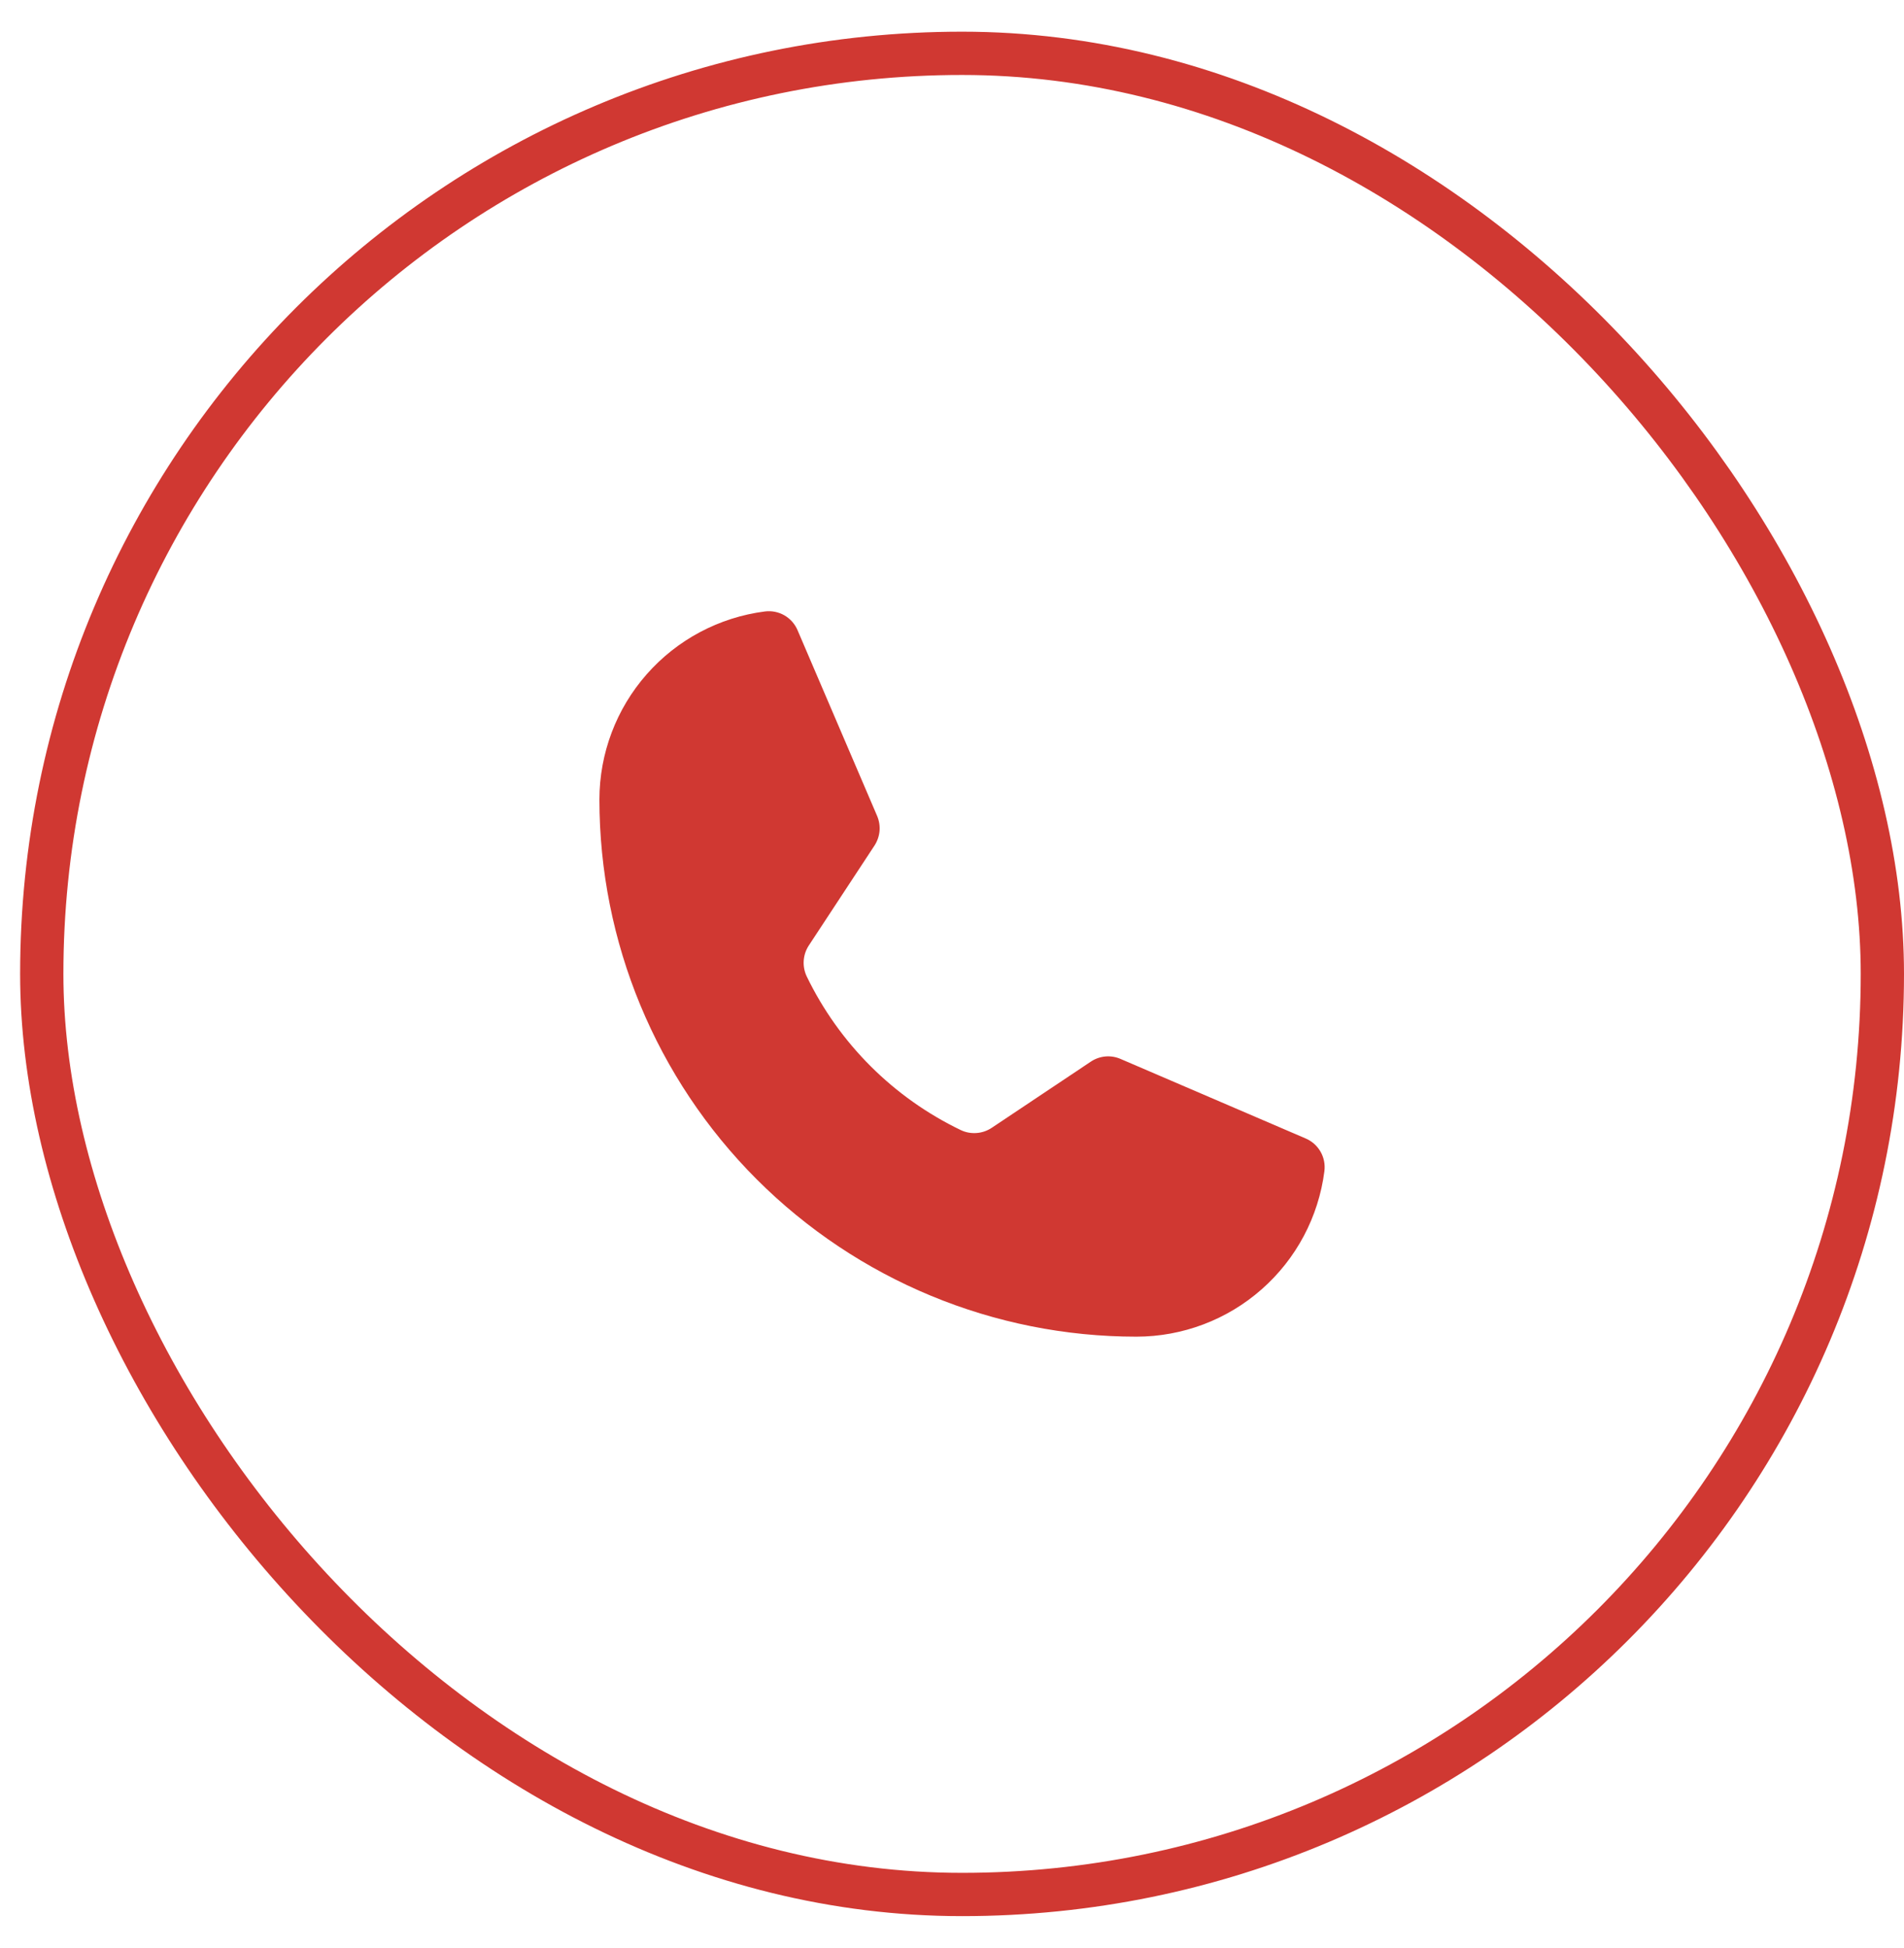
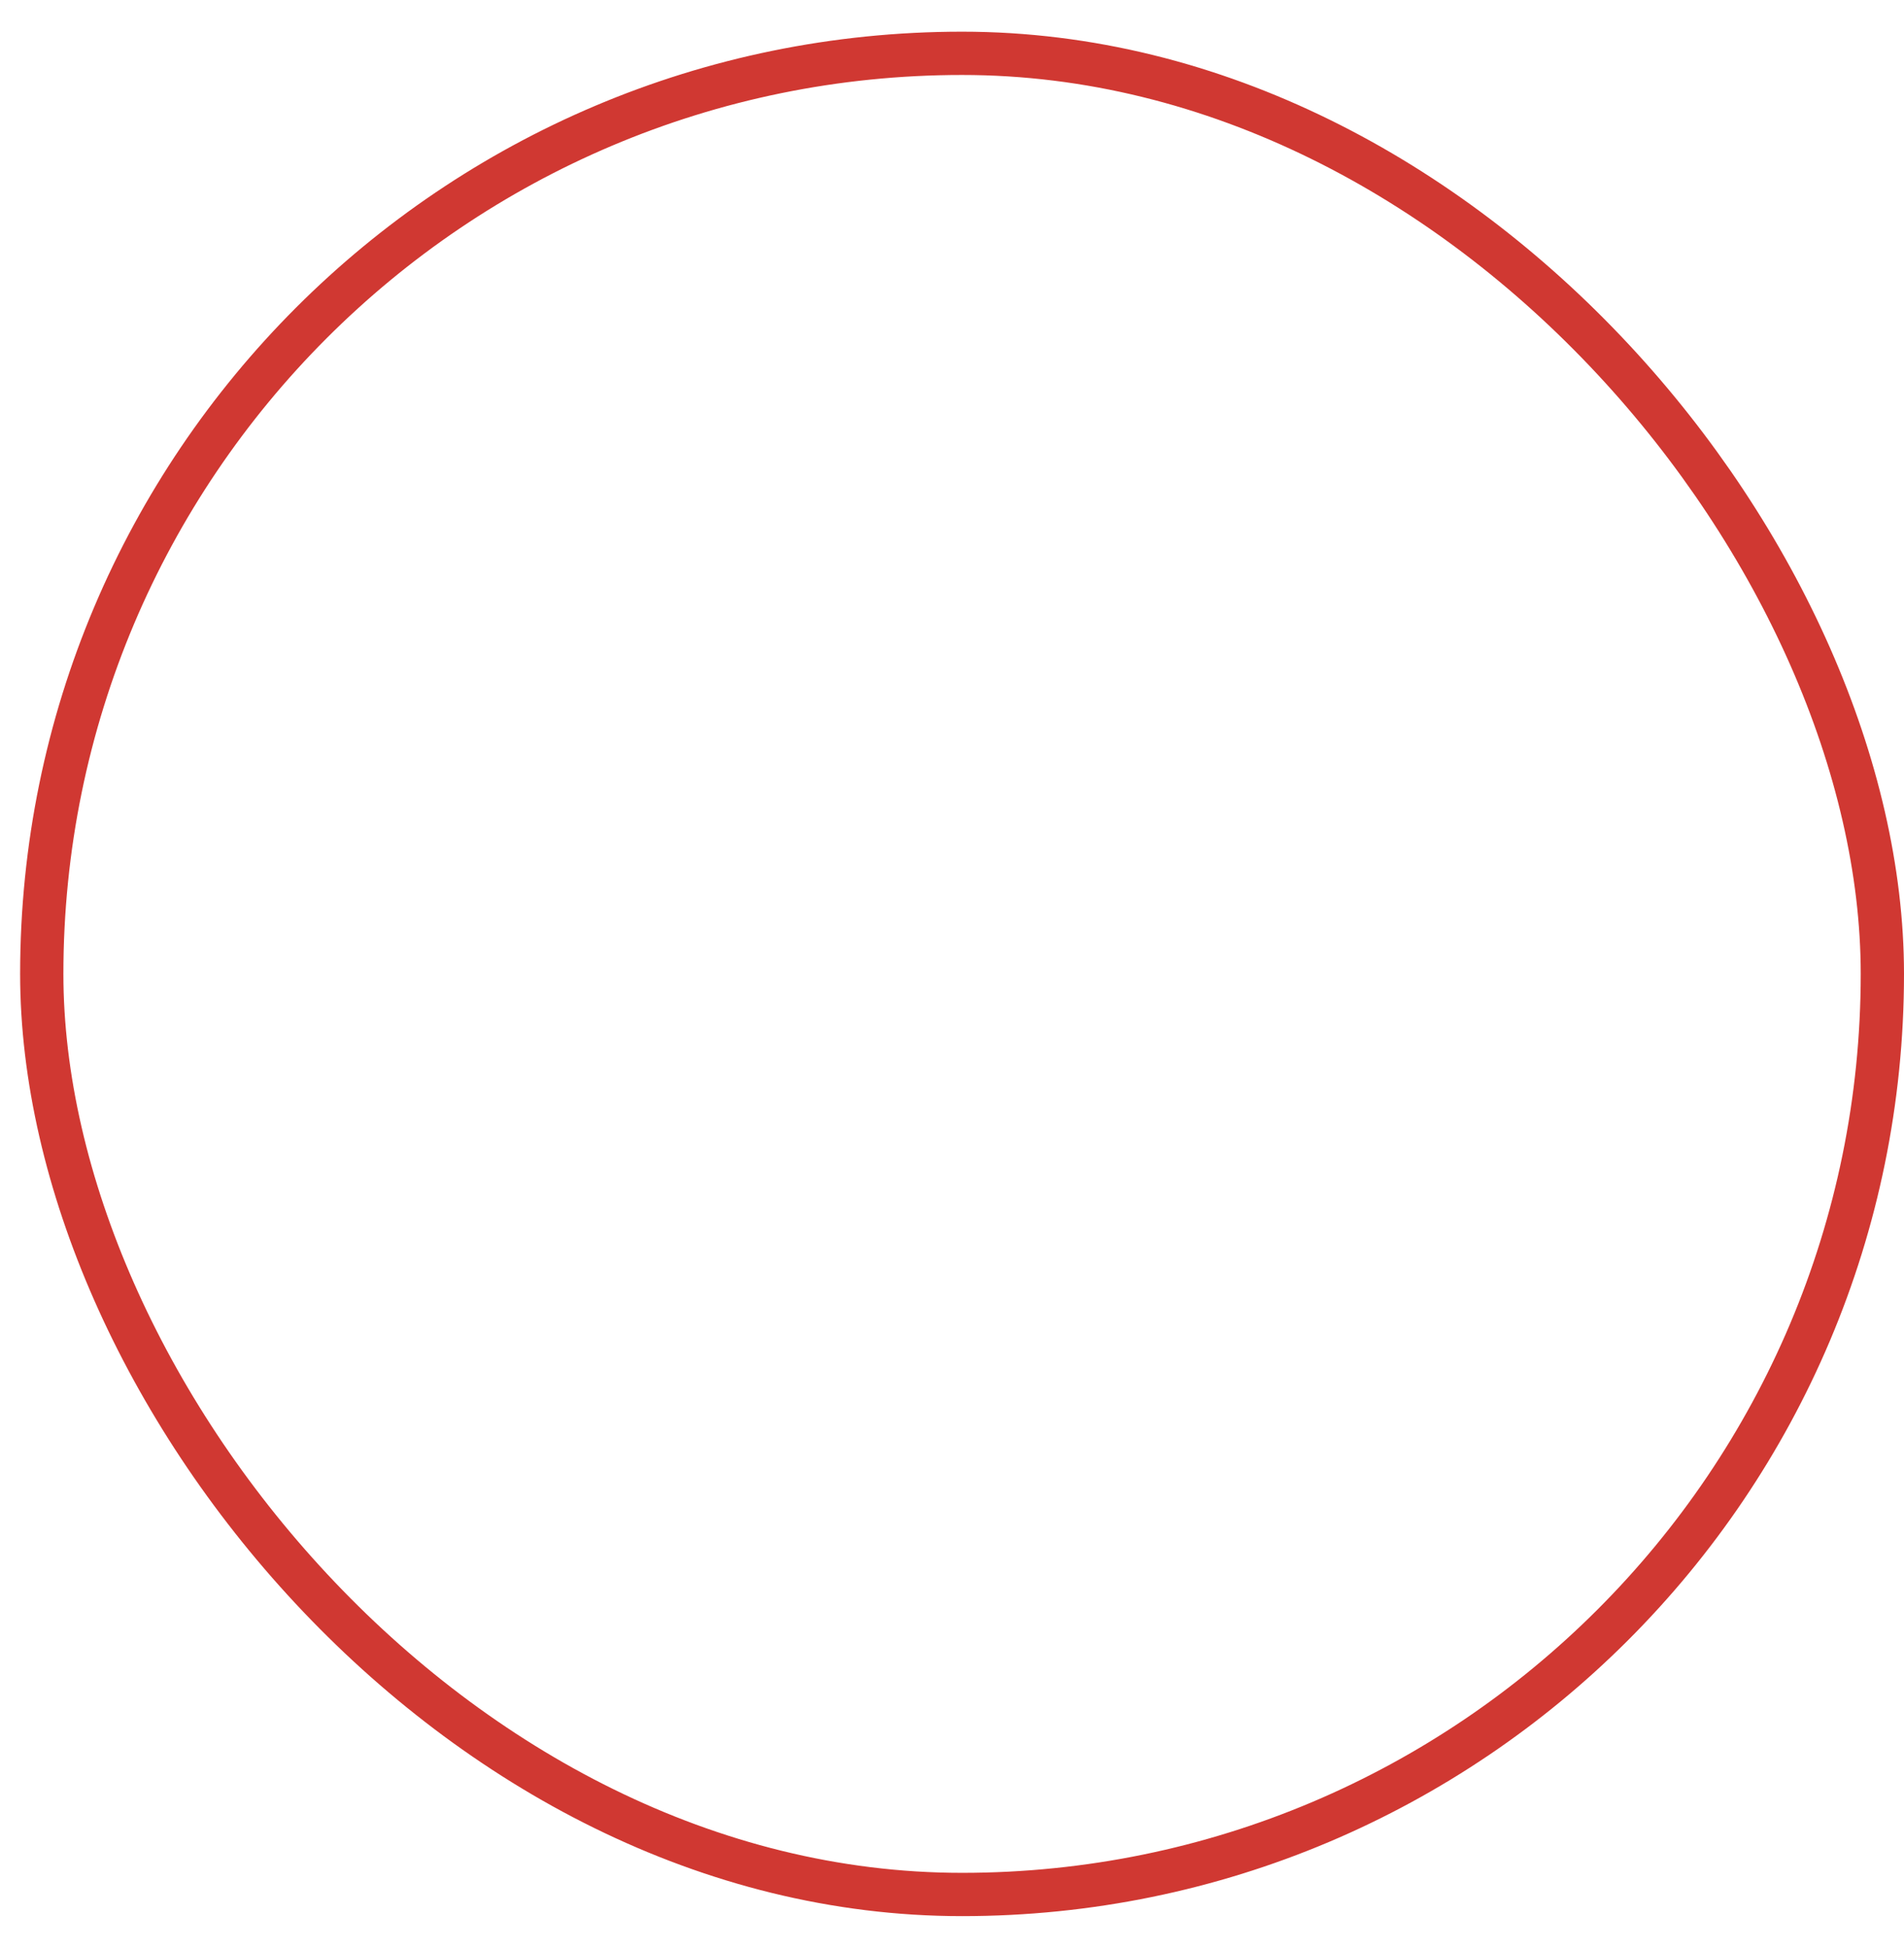
<svg xmlns="http://www.w3.org/2000/svg" width="44" height="45" viewBox="0 0 44 45" fill="none">
  <rect x="0.965" y="1.232" width="42.535" height="42.535" rx="21.268" stroke="#D03832" />
-   <path d="M18.643 22.558C19.394 24.109 20.649 25.36 22.202 26.107C22.316 26.162 22.443 26.185 22.57 26.175C22.696 26.166 22.818 26.123 22.923 26.052L25.204 24.529C25.305 24.46 25.421 24.419 25.543 24.407C25.664 24.396 25.786 24.416 25.898 24.465L30.168 26.299C30.314 26.36 30.436 26.467 30.515 26.604C30.594 26.74 30.626 26.899 30.606 27.056C30.471 28.113 29.955 29.084 29.155 29.787C28.356 30.491 27.328 30.879 26.262 30.88C22.971 30.88 19.815 29.572 17.487 27.245C15.16 24.918 13.852 21.761 13.852 18.47C13.853 17.405 14.241 16.376 14.945 15.577C15.649 14.777 16.619 14.262 17.676 14.126C17.833 14.106 17.992 14.138 18.129 14.217C18.265 14.296 18.372 14.418 18.433 14.564L20.267 18.844C20.315 18.954 20.335 19.073 20.326 19.193C20.316 19.312 20.277 19.427 20.213 19.528L18.689 21.846C18.621 21.951 18.581 22.071 18.573 22.196C18.565 22.32 18.589 22.445 18.643 22.558Z" fill="#D03832" />
</svg>